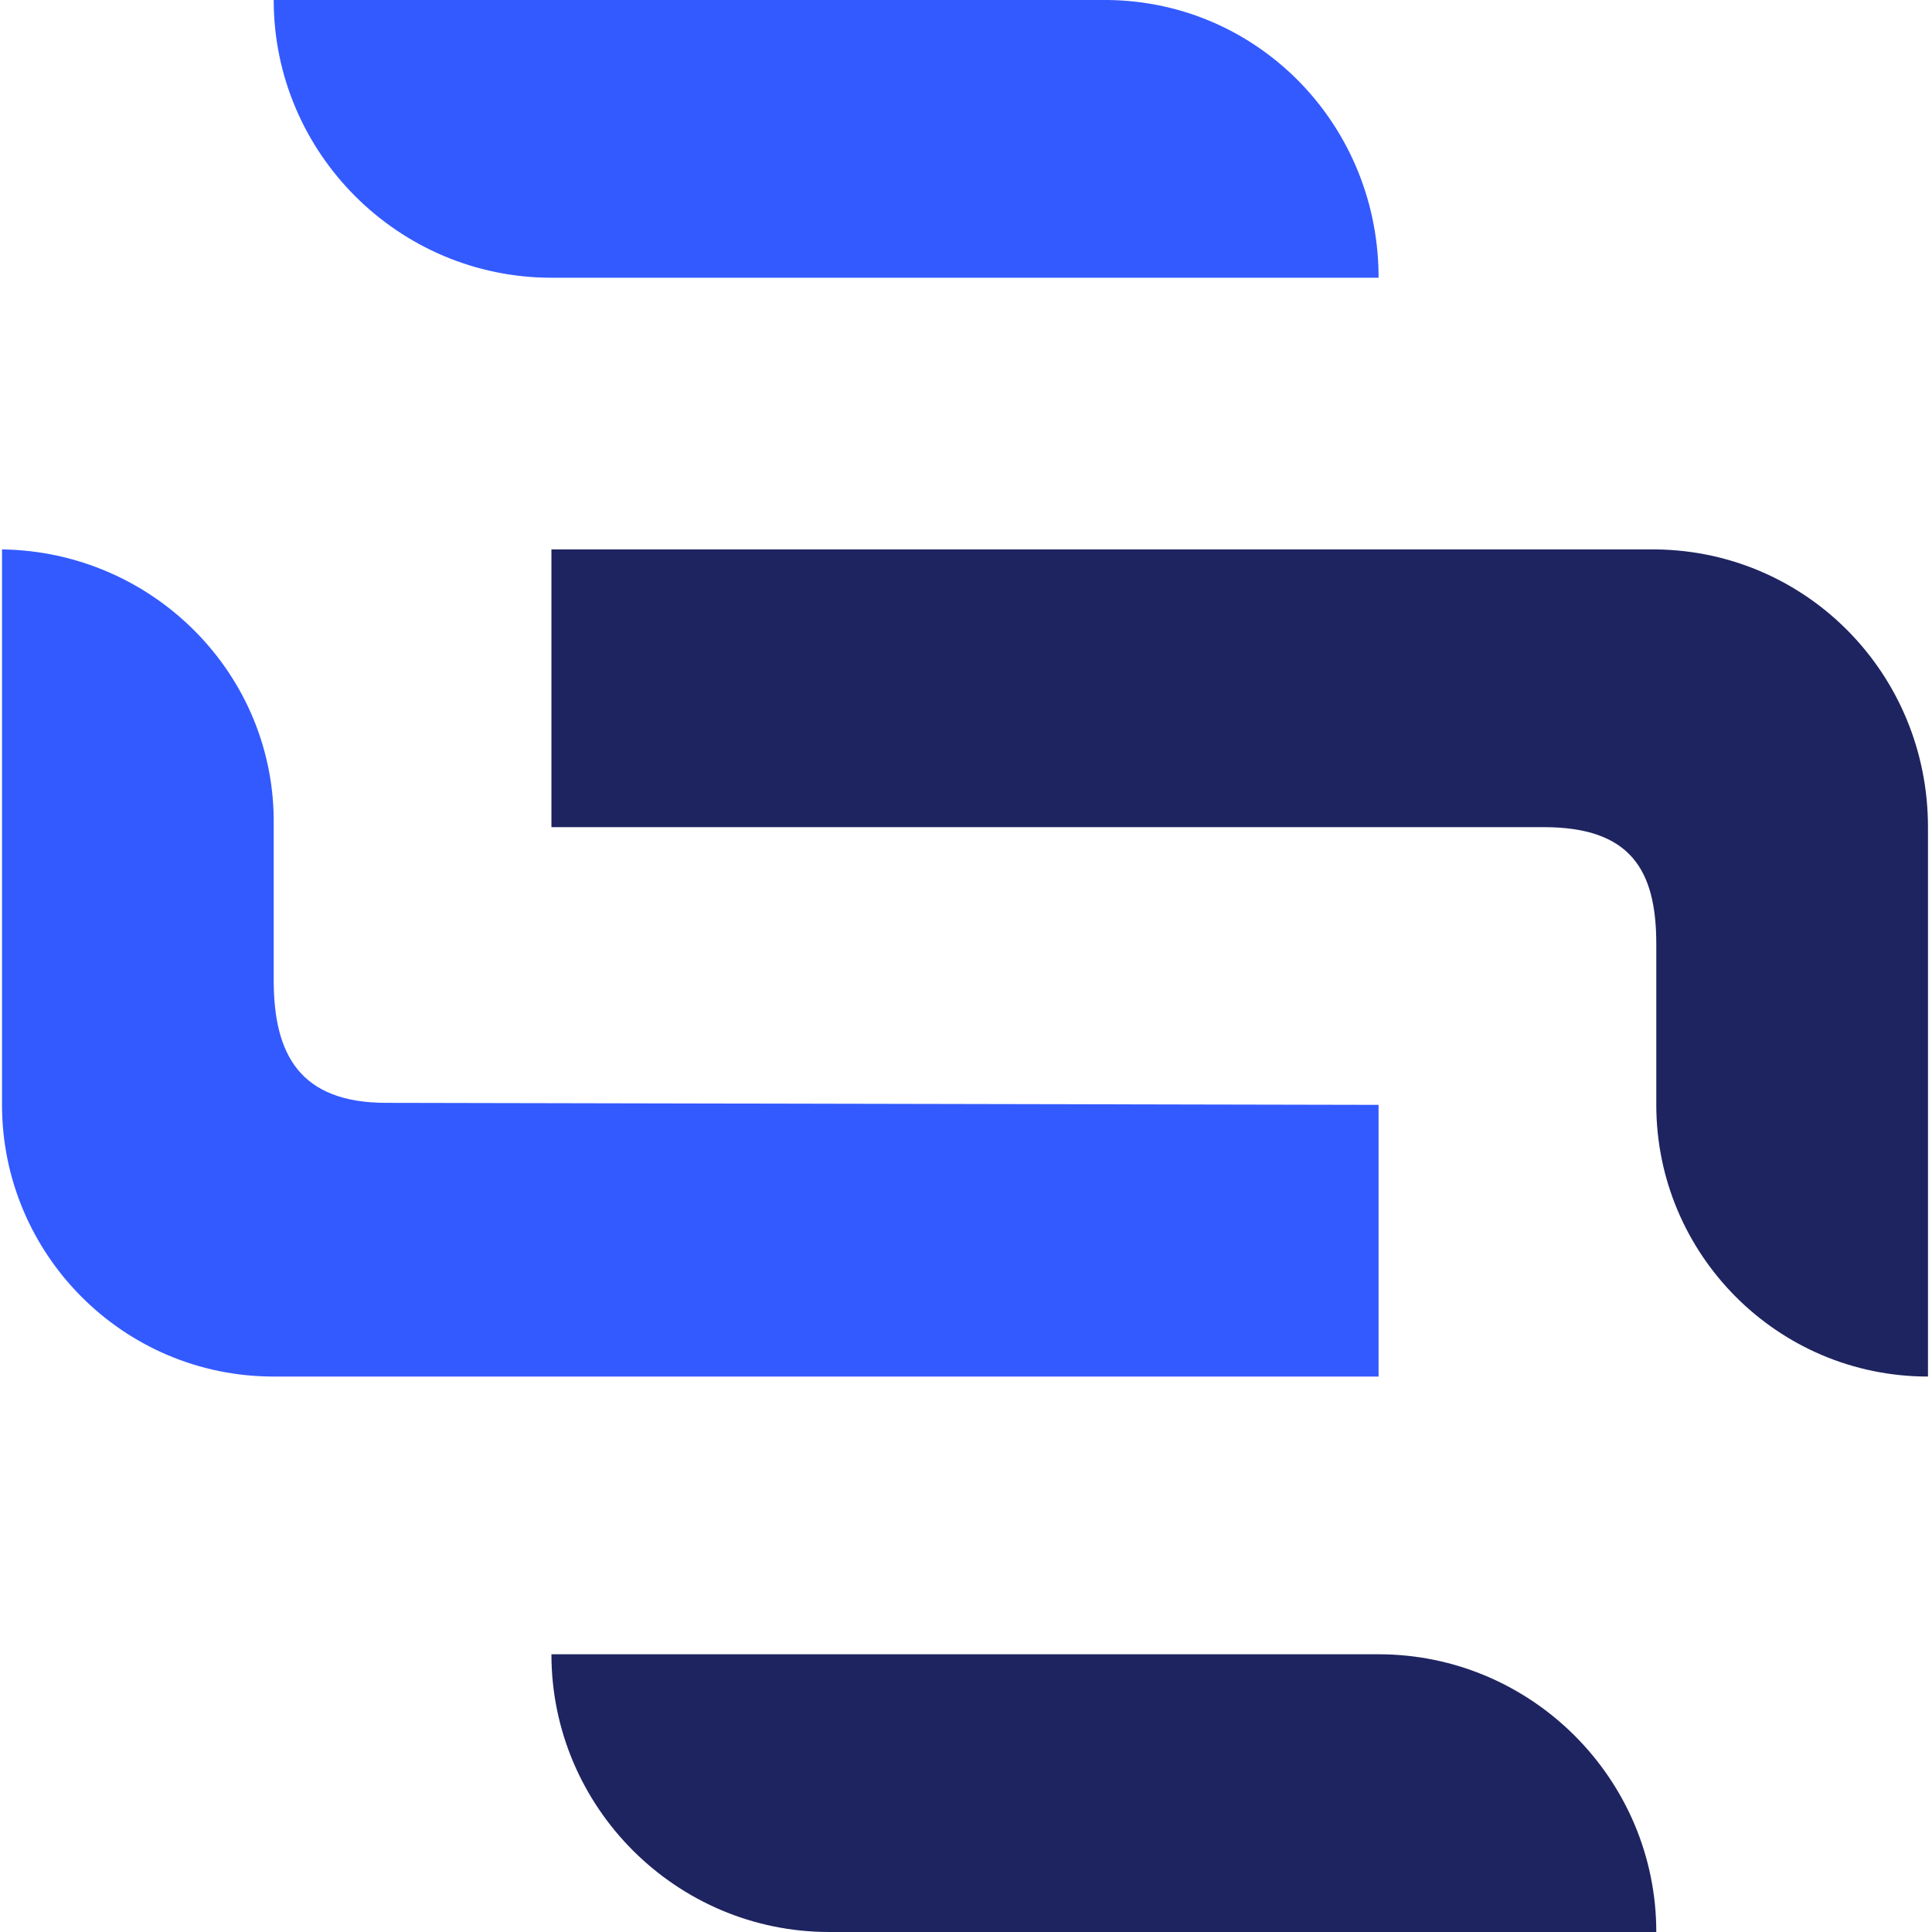
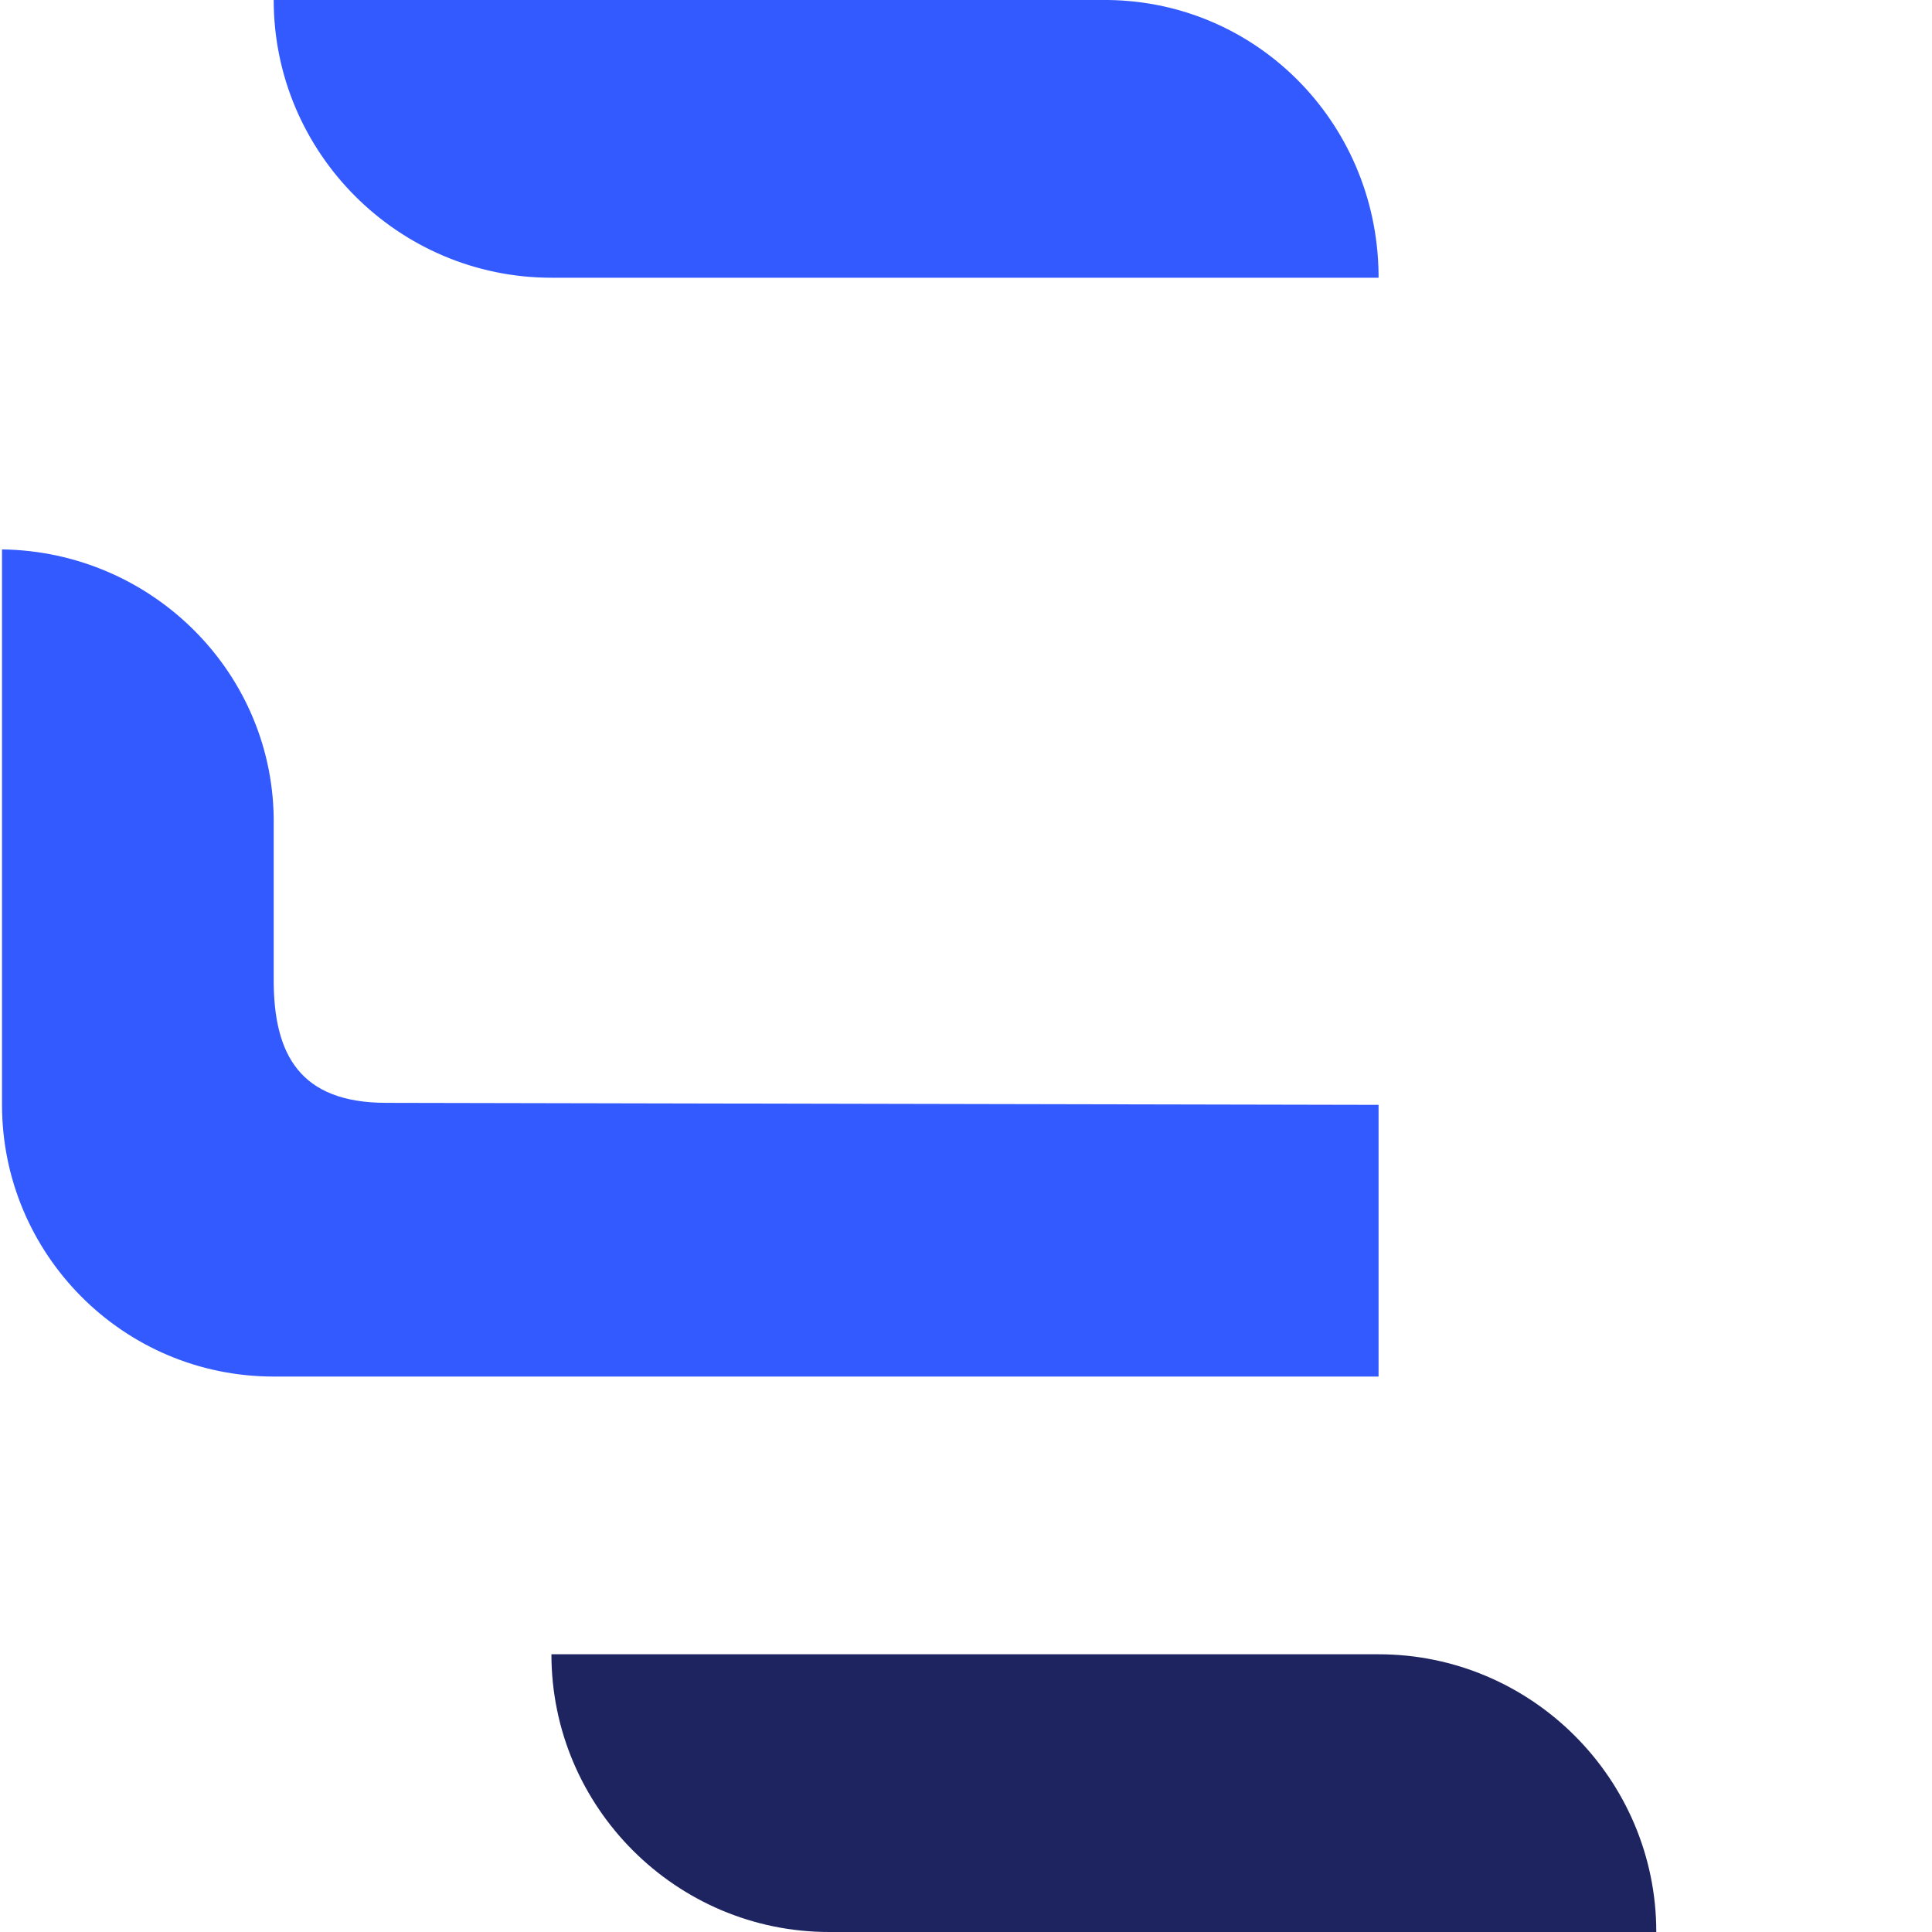
<svg xmlns="http://www.w3.org/2000/svg" version="1.1" id="Layer_1" x="0px" y="0px" viewBox="0 0 96 96" style="enable-background:new 0 0 96 96;" xml:space="preserve">
  <style type="text/css">
	.st0{fill-rule:evenodd;clip-rule:evenodd;fill:#1E2460;}
	.st1{fill-rule:evenodd;clip-rule:evenodd;fill:#335AFF;}
</style>
  <g>
    <g id="Layer_1-2">
      <path class="st0" d="M82.3,96H41.2c-7.6,0-13.8-6.2-13.8-13.8h41.1C76.1,82.2,82.3,88.4,82.3,96" />
      <path class="st1" d="M68.5,54.9v13.5H13.6c-7.5,0-13.5-6.1-13.5-13.5V27.3c7.5,0.1,13.6,6.2,13.5,13.7l0,0v7.7    c0,3.7,1.3,6.1,5.6,6.1L68.5,54.9z" />
-       <path class="st0" d="M95.8,41.1v27.3c-7.5,0-13.5-6.1-13.5-13.5v-8c0-3.7-1.3-5.8-5.6-5.8H27.4V27.3h54.9    C89.8,27.4,95.8,33.5,95.8,41.1L95.8,41.1" />
      <path class="st1" d="M68.5,13.8H27.4c-7.6,0-13.8-6.2-13.8-13.8h41.1c7.6-0.1,13.7,6,13.8,13.6C68.5,13.7,68.5,13.7,68.5,13.8" />
    </g>
  </g>
</svg>